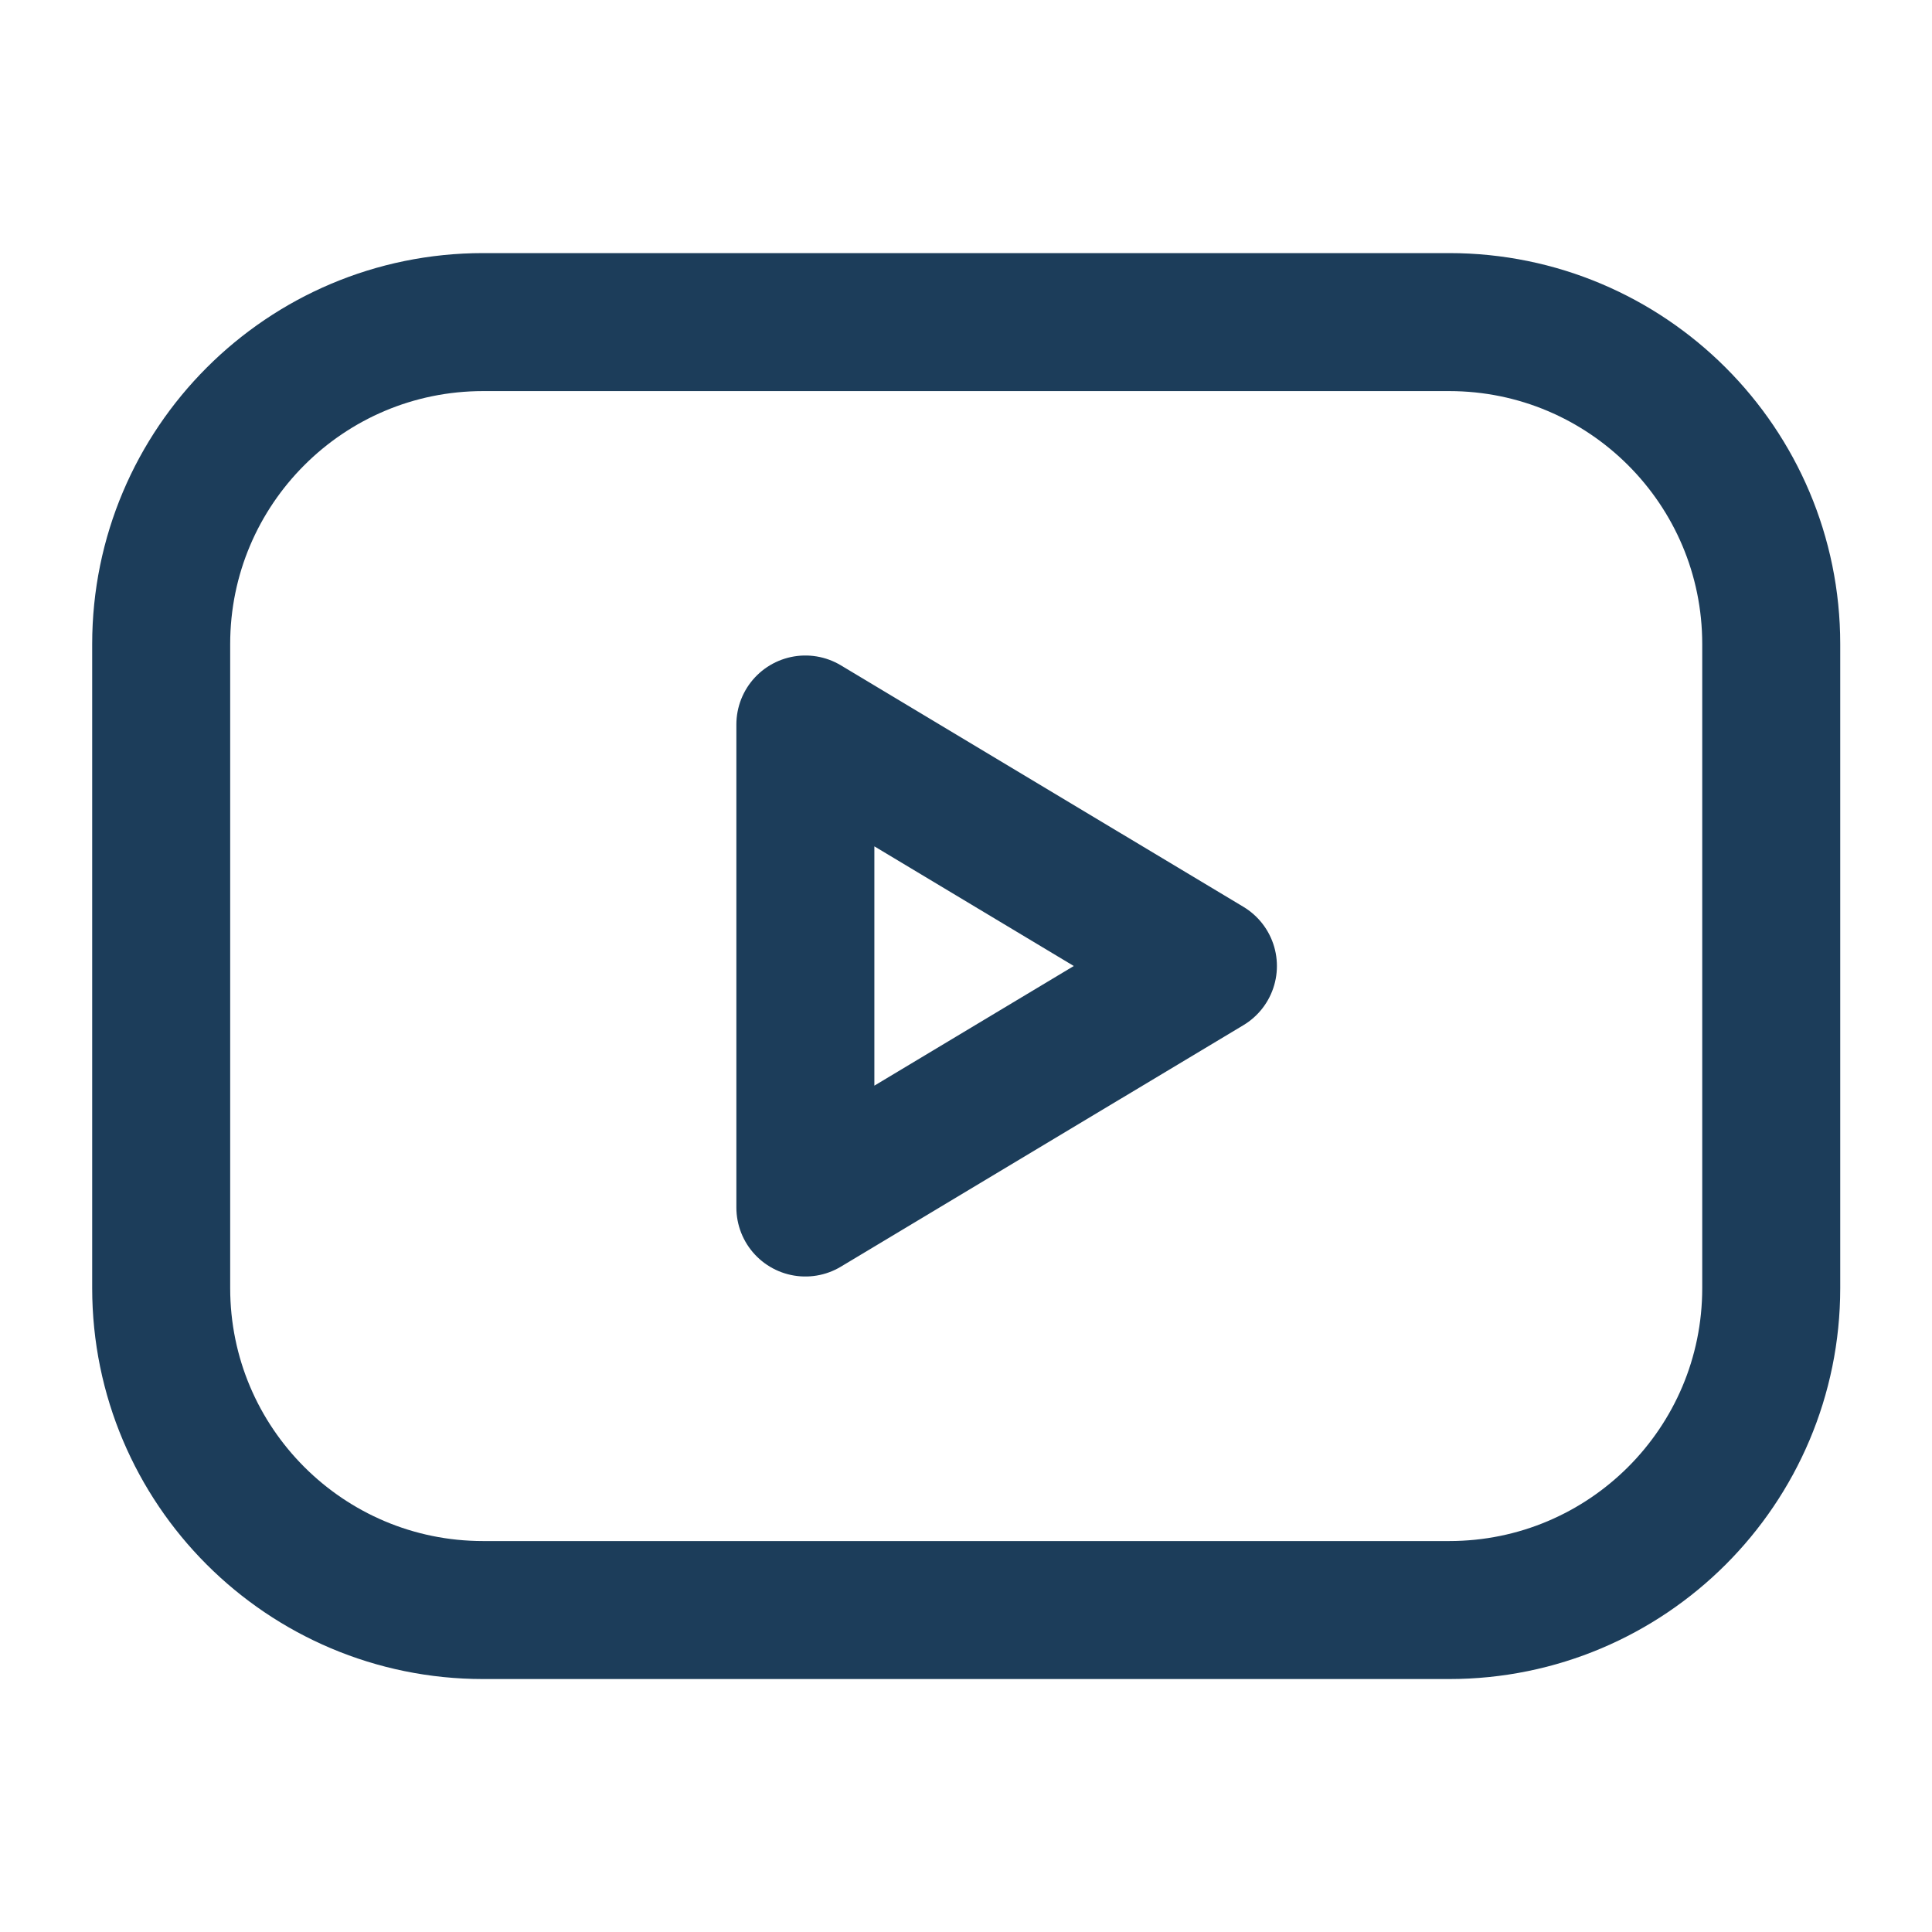
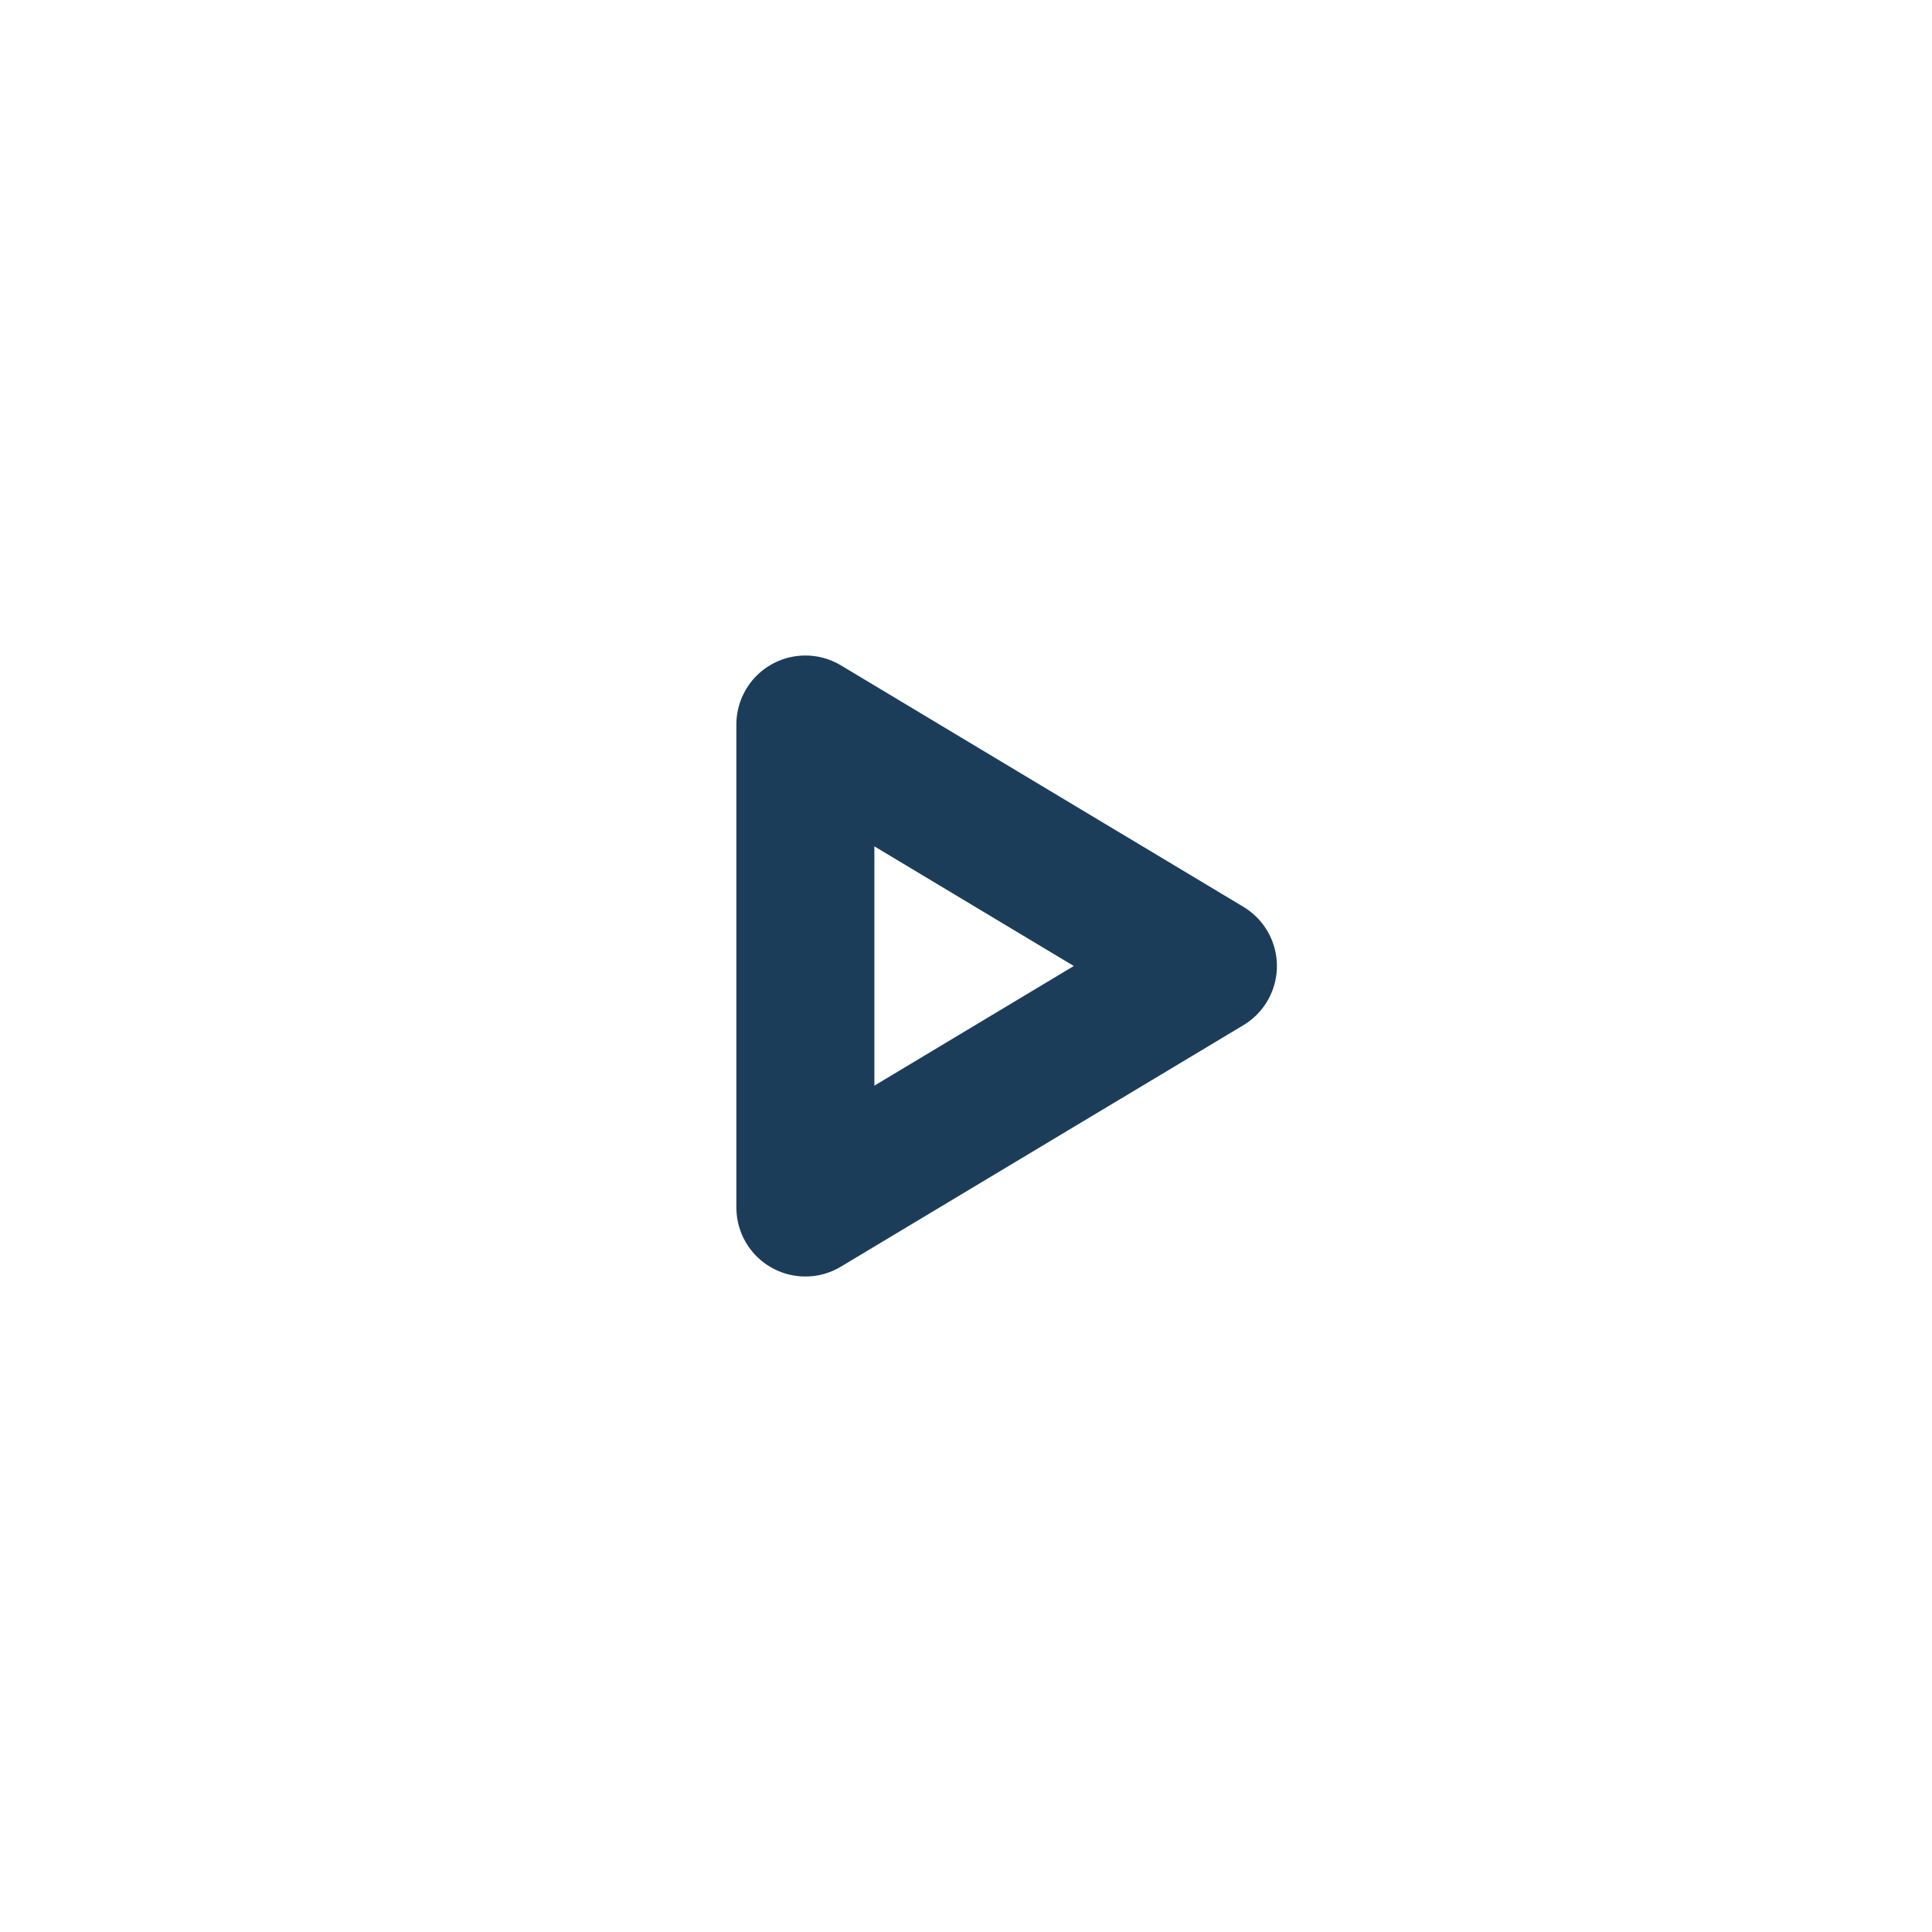
<svg xmlns="http://www.w3.org/2000/svg" width="14" height="14" viewBox="0 0 14 14" fill="none">
-   <path d="M10.501 2.334H3.501C2.213 2.334 1.168 3.379 1.168 4.667V9.334C1.168 10.623 2.213 11.667 3.501 11.667H10.501C11.79 11.667 12.835 10.623 12.835 9.334V4.667C12.835 3.379 11.79 2.334 10.501 2.334Z" stroke="#1C3D5A" stroke-linecap="round" stroke-linejoin="round" />
  <path d="M8.753 7L5.836 5.25V8.75L8.753 7Z" stroke="#1C3D5A" stroke-linecap="round" stroke-linejoin="round" />
</svg>